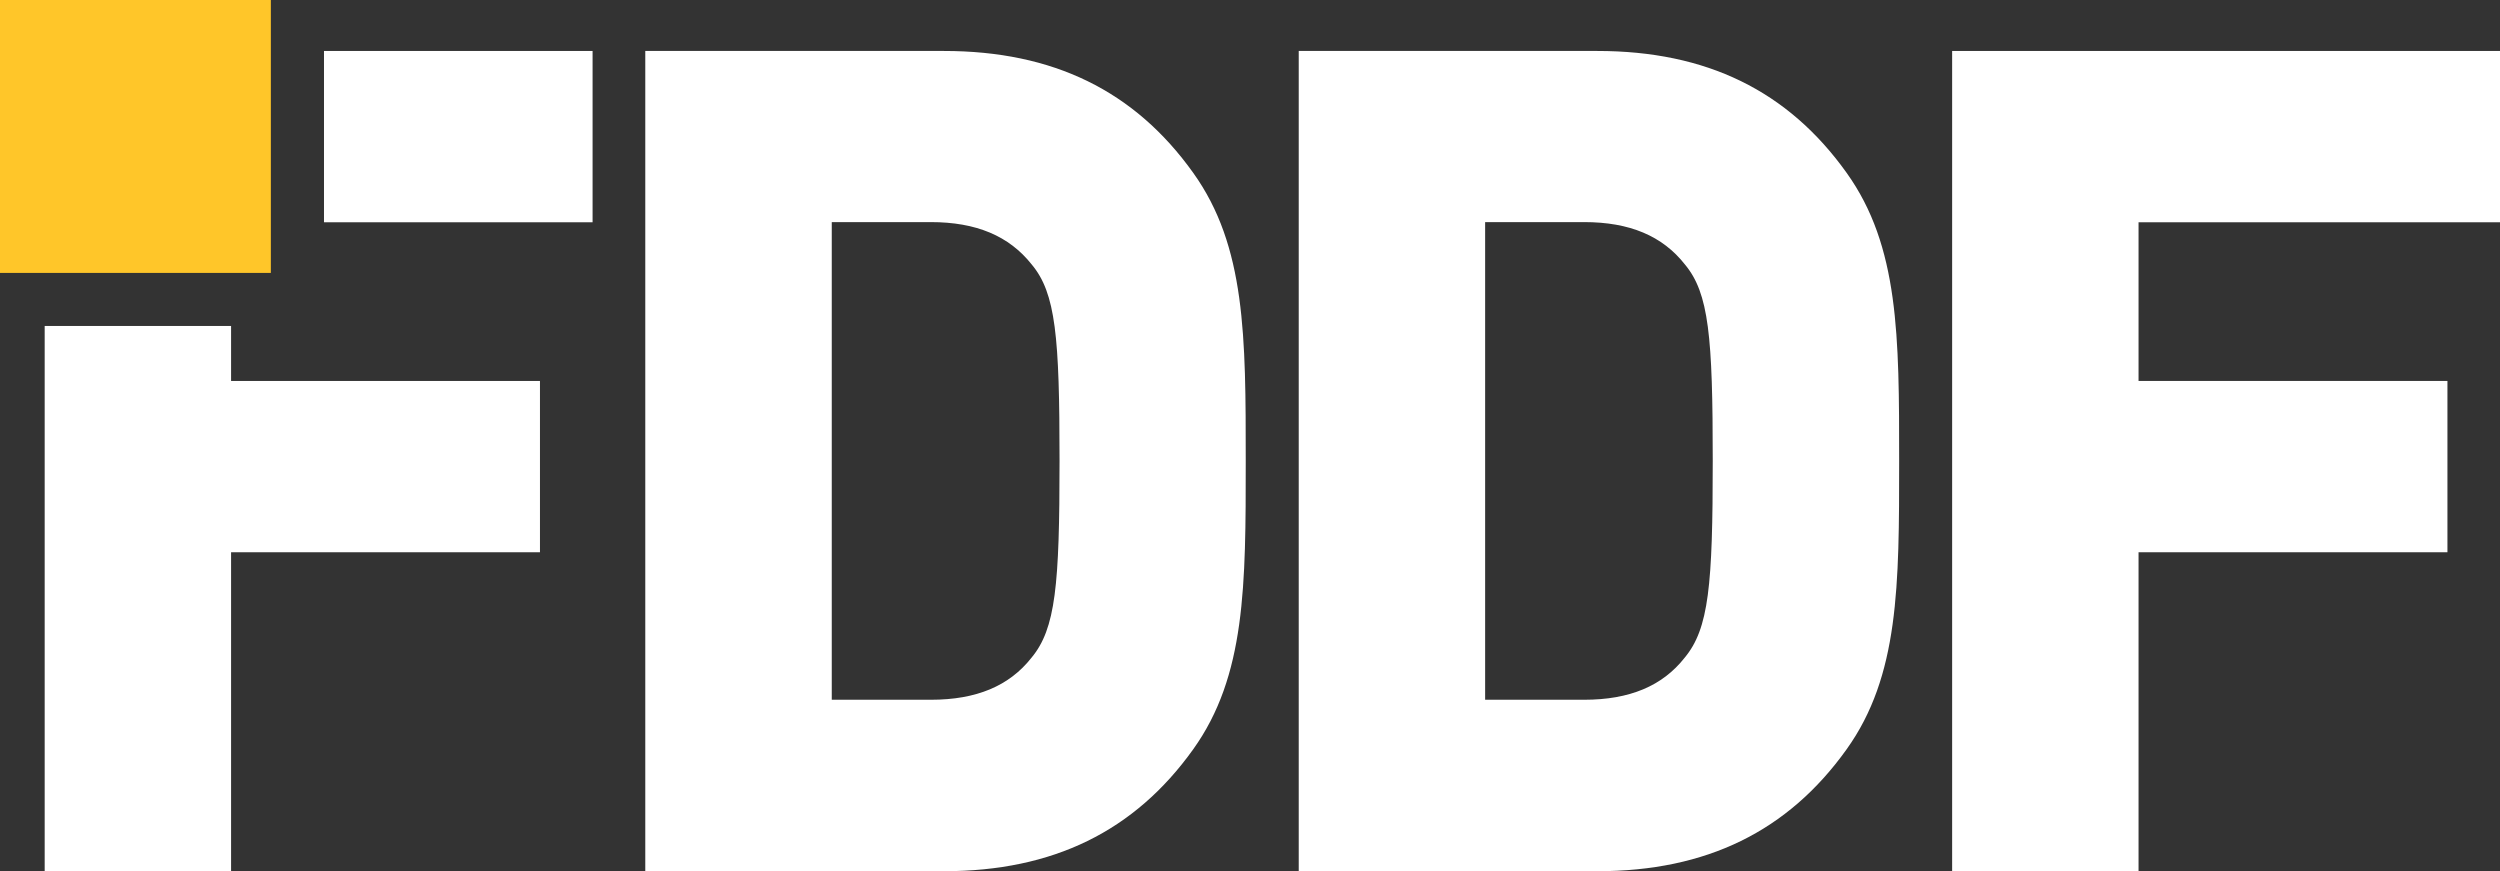
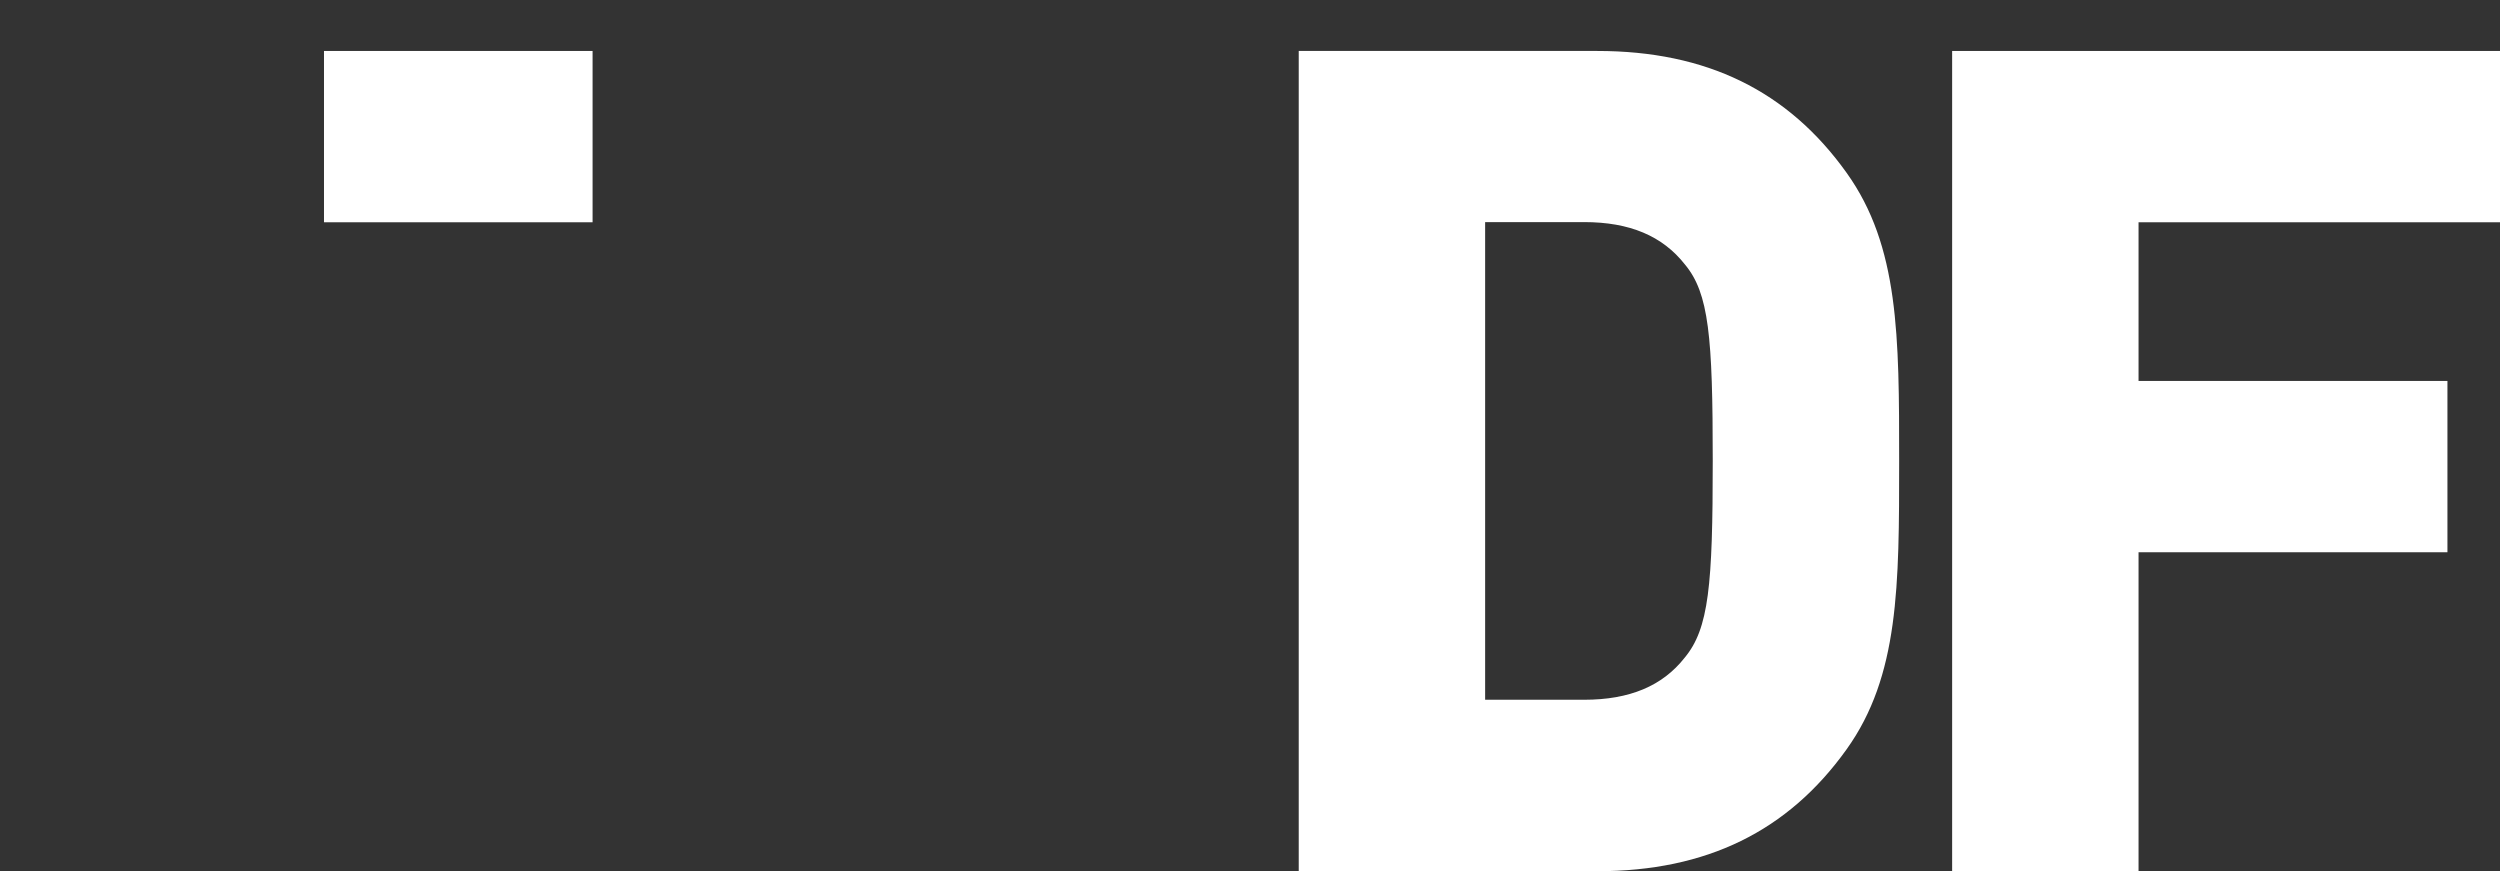
<svg xmlns="http://www.w3.org/2000/svg" width="132" height="46" viewBox="0 0 132 46" fill="none">
  <rect x="0" y="0" width="132" height="46" fill="#333333" stroke="none" />
  <g clip-path="url(#clip0_238_438)">
-     <path d="M63.004 9.129C59.907 4.789 55.599 2.691 49.837 2.691H34.071V46H49.835C55.597 46 59.905 43.894 63.002 39.562C65.775 35.688 65.775 30.93 65.775 24.345C65.775 17.76 65.778 13.002 63.004 9.129ZM43.917 11.727H49.144C51.542 11.727 53.277 12.453 54.477 13.968C55.743 15.485 55.944 17.773 55.944 24.337C55.944 30.901 55.739 33.19 54.463 34.727C53.287 36.222 51.55 36.947 49.154 36.947H43.917V11.727Z" fill="white" />
    <path d="M97.504 9.129C94.407 4.789 90.099 2.691 84.337 2.691H68.573V46H84.337C90.099 46 94.407 43.894 97.502 39.562C100.275 35.688 100.275 30.93 100.275 24.345C100.275 17.76 100.275 13.002 97.504 9.129ZM78.415 11.727H83.644C86.04 11.727 87.777 12.453 88.967 13.968C90.23 15.485 90.433 17.773 90.433 24.337C90.433 30.901 90.228 33.19 88.95 34.727C87.775 36.222 86.04 36.947 83.644 36.947H78.415V11.727Z" fill="white" />
    <path d="M132 11.736V2.691H103.073V46H112.915V29.159H129.225V20.114H112.915V11.736H132Z" fill="white" />
-     <path d="M12.201 17.211H2.359V46H12.201V29.159H28.51V20.115H12.201V17.211Z" fill="white" />
    <path d="M31.288 2.691H17.107V11.736H31.288V2.691Z" fill="white" />
-     <path d="M14.301 0H0V14.41H14.301V0Z" fill="#FFC629" />
  </g>
  <defs>
    <clipPath id="clip0_238_438">
      <rect width="132" height="46" fill="white" />
    </clipPath>
  </defs>
</svg>